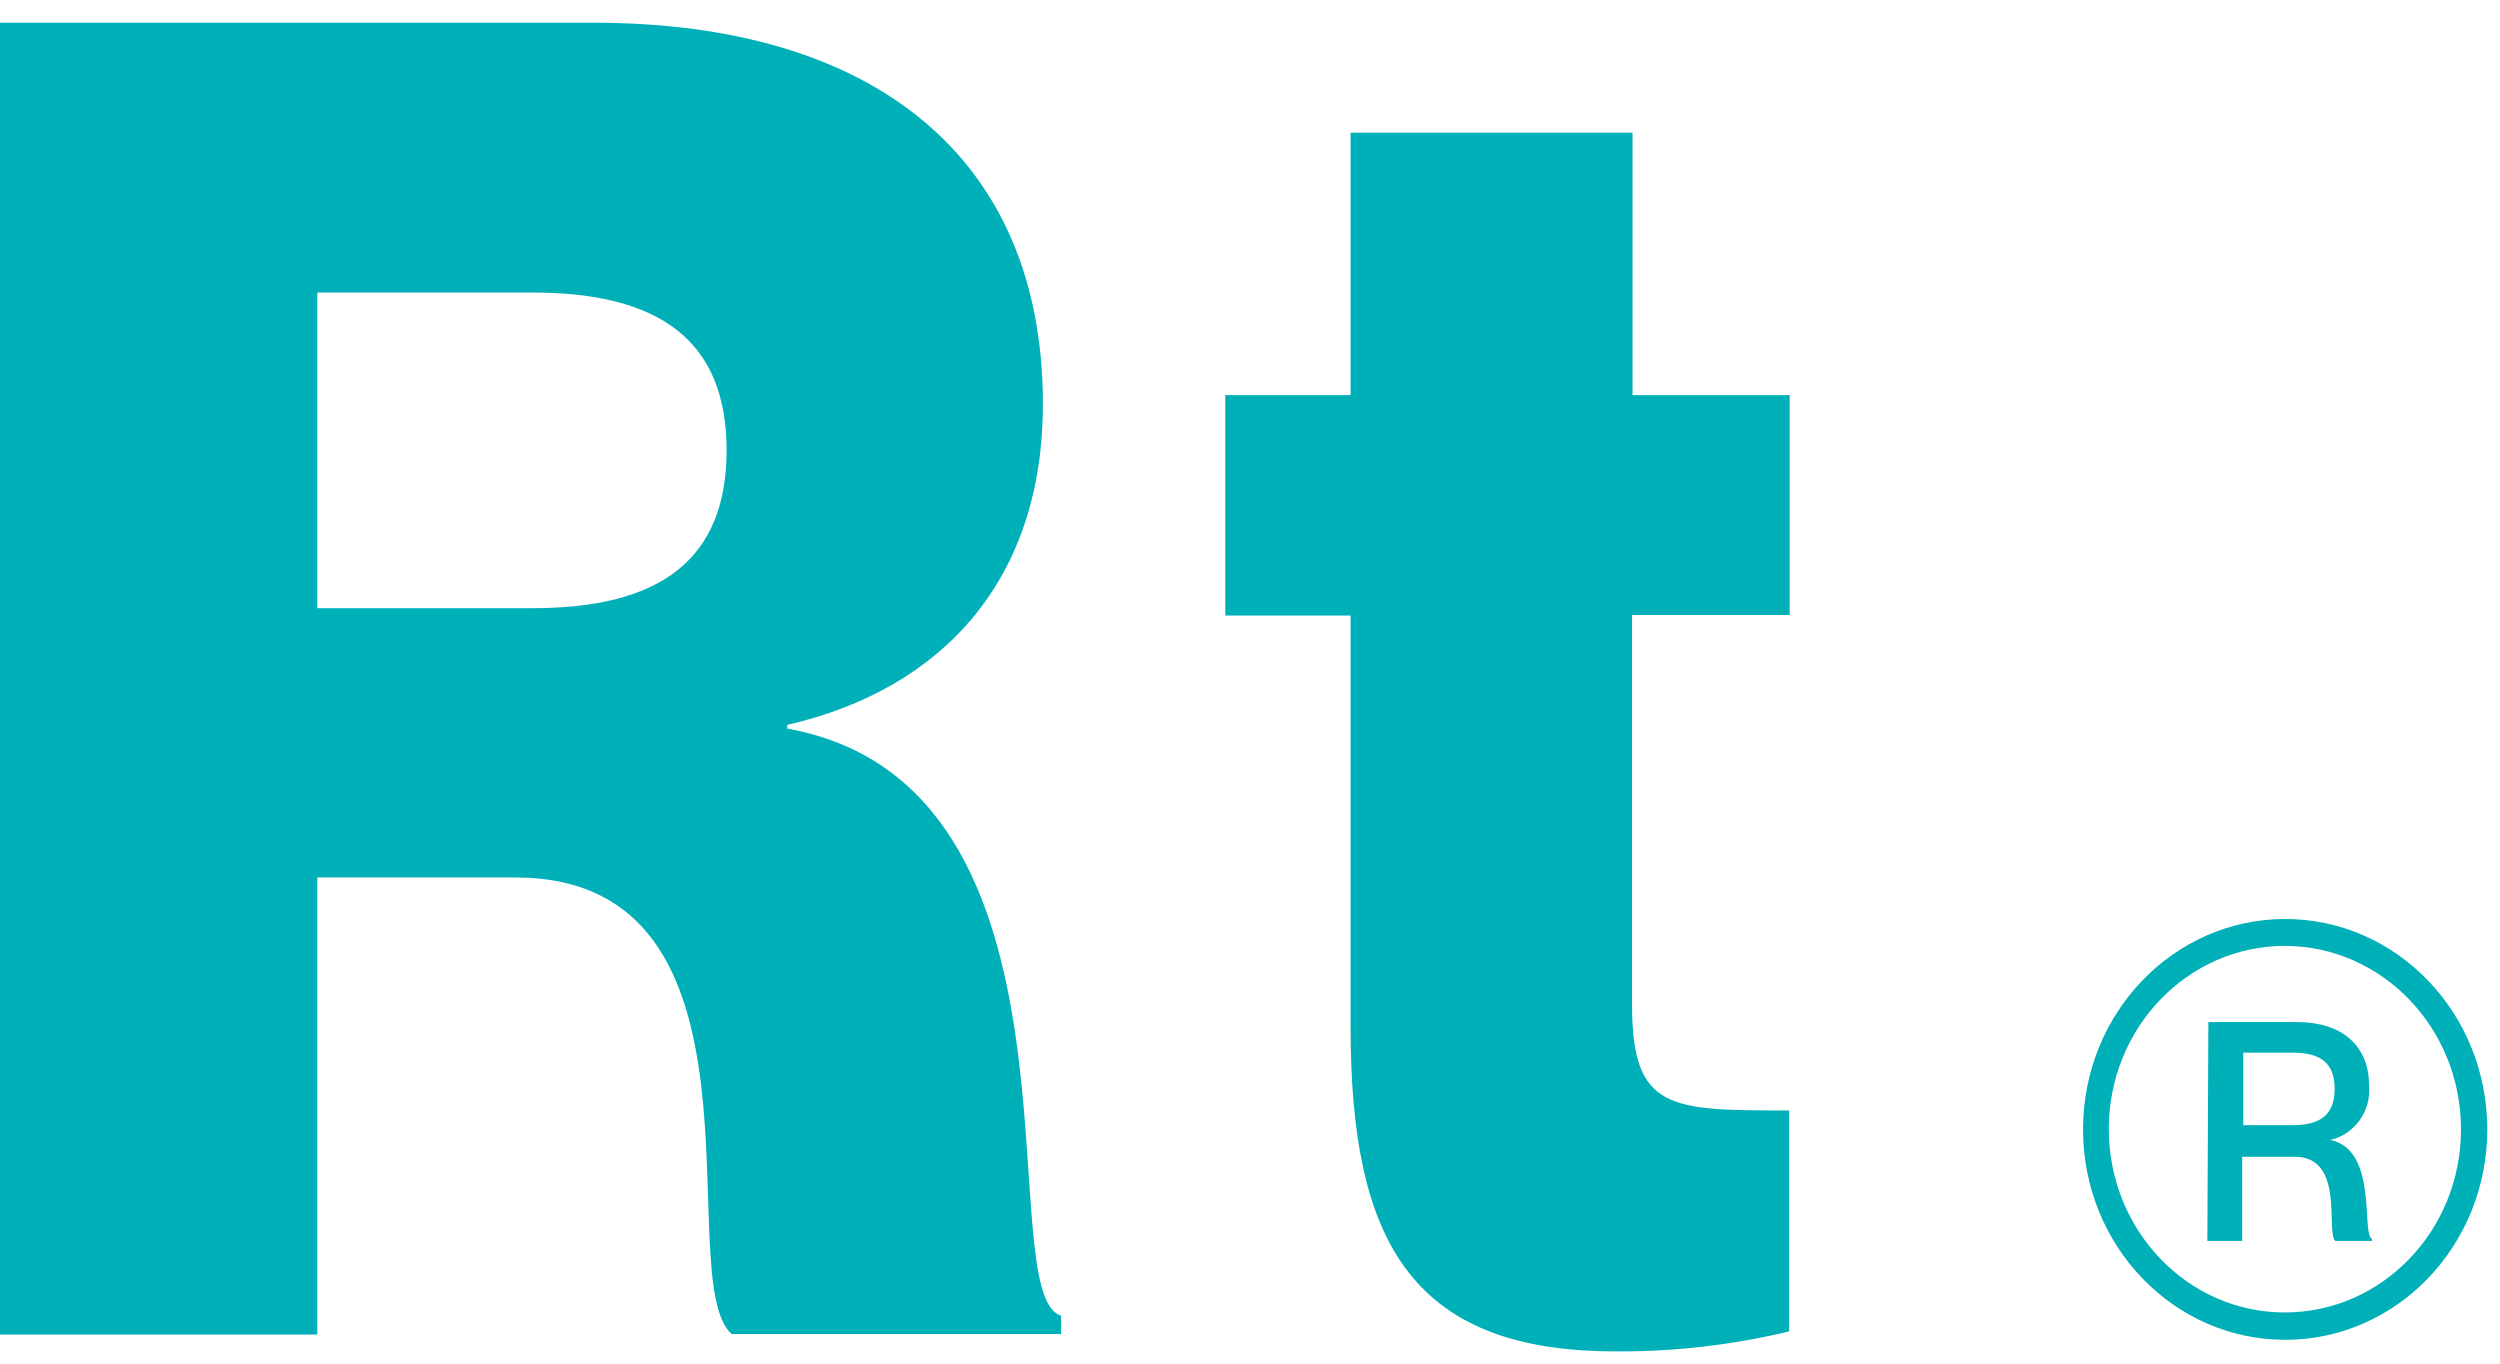
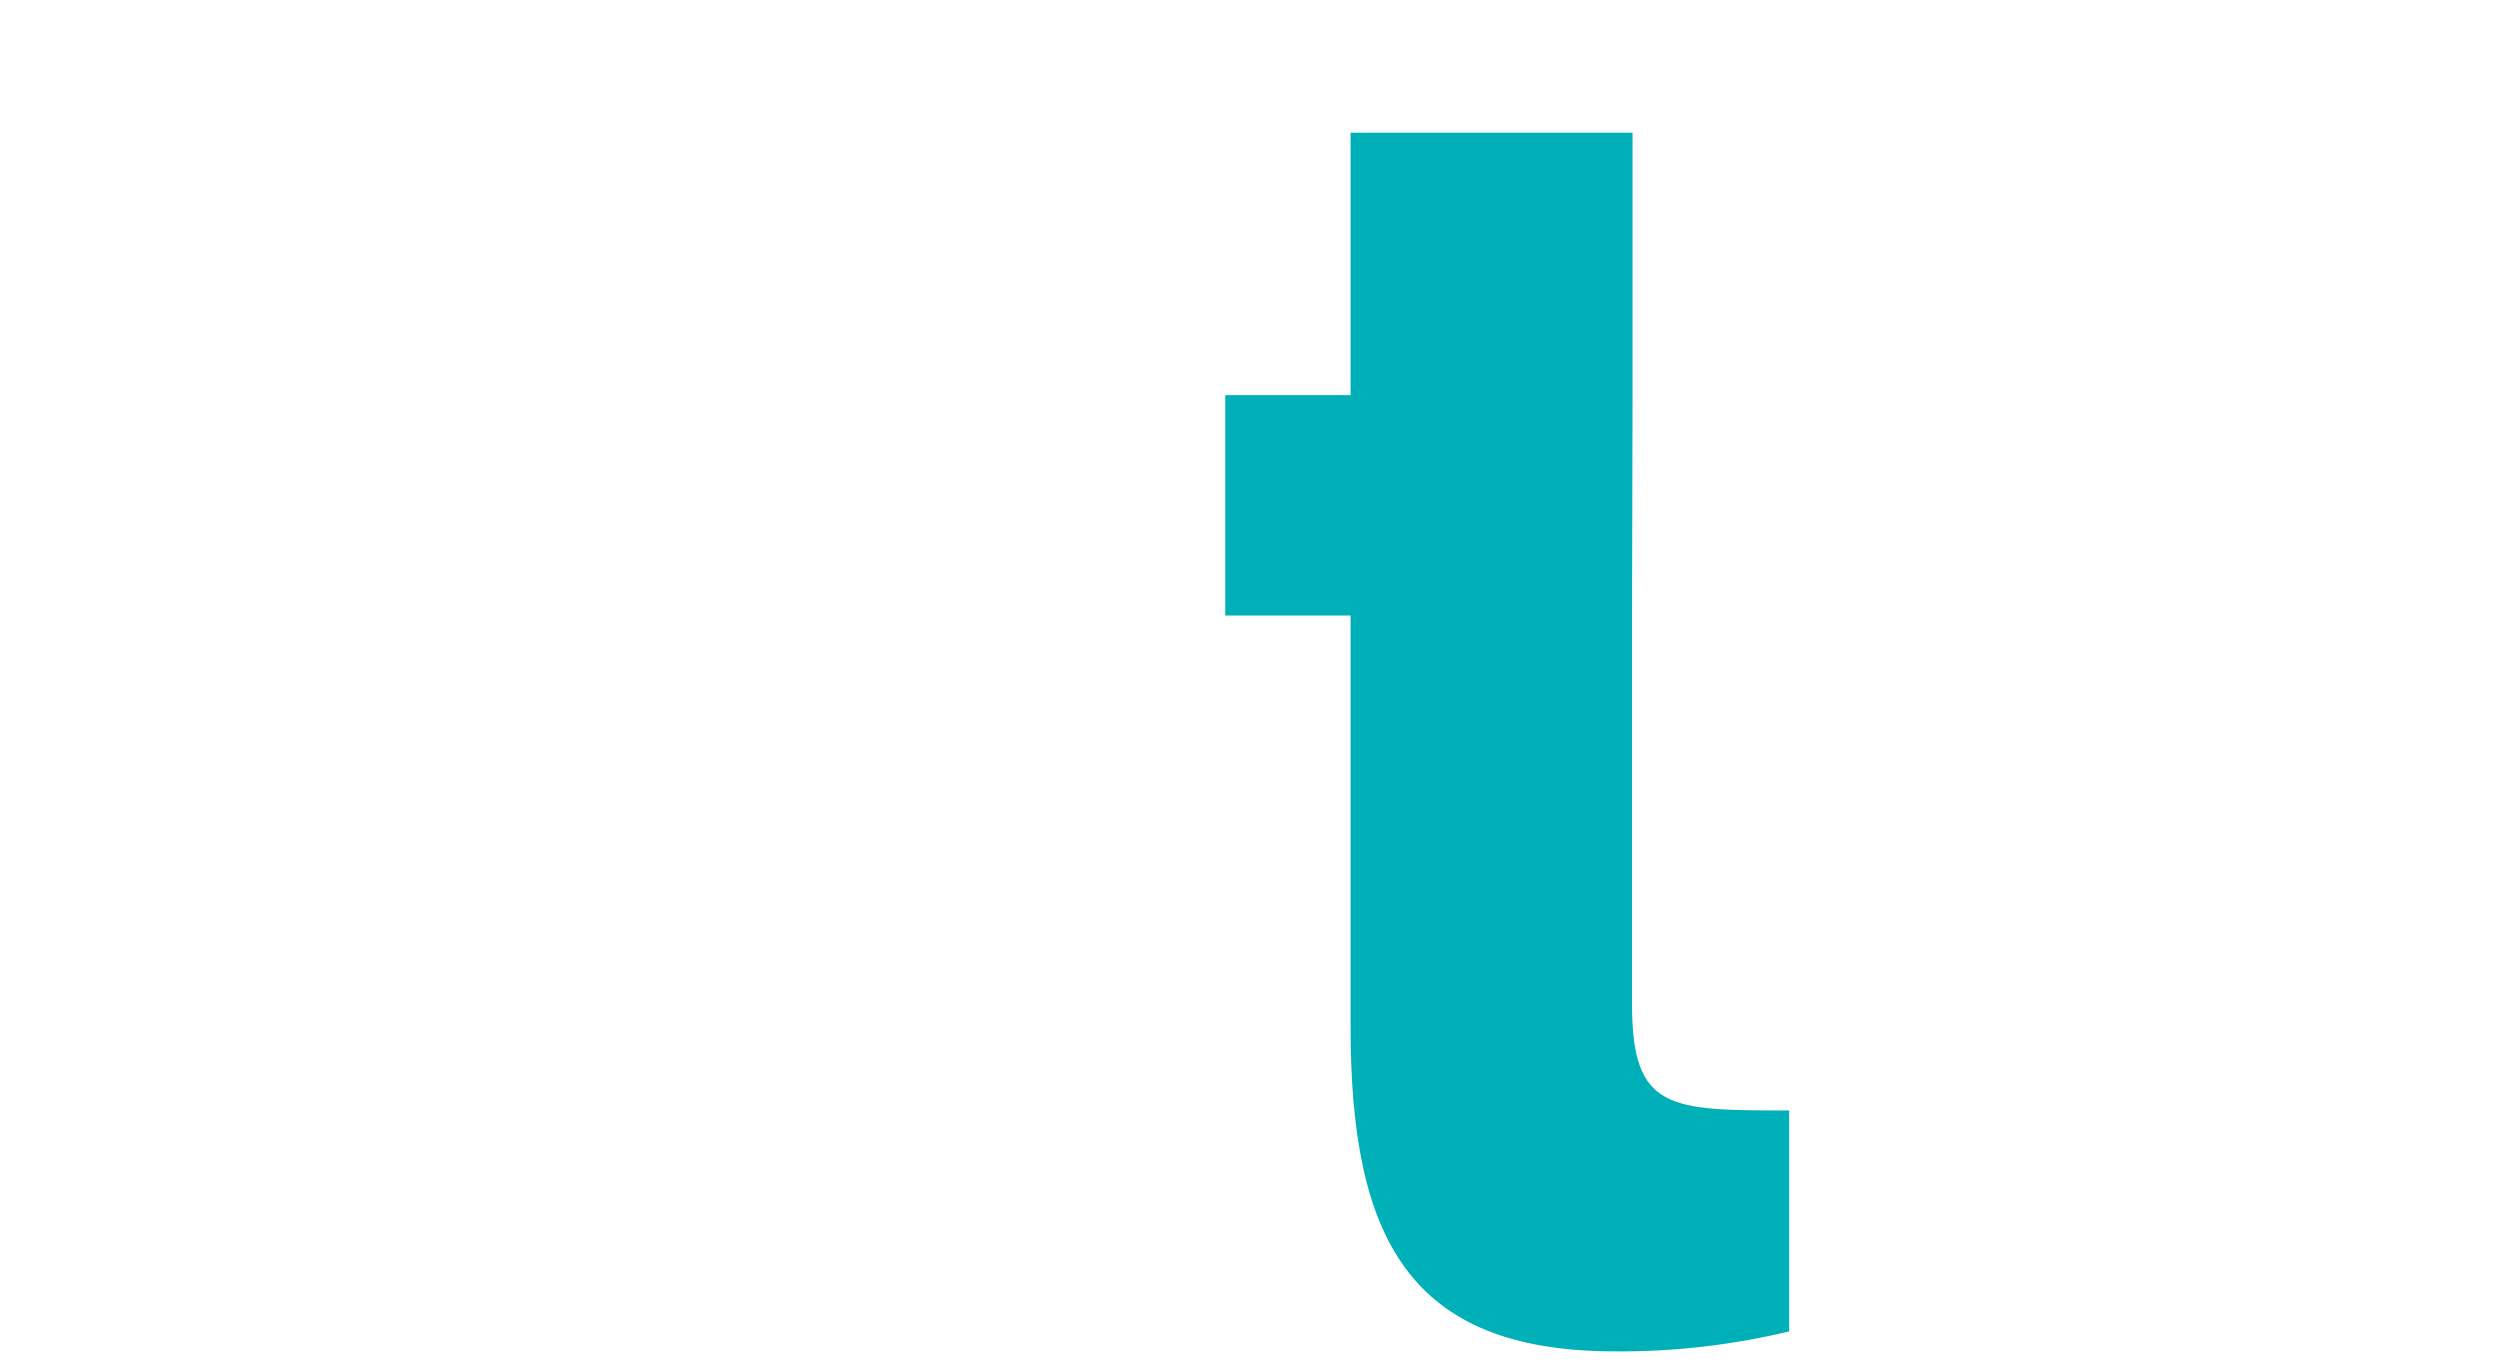
<svg xmlns="http://www.w3.org/2000/svg" width="55" height="30" viewBox="0 0 55 30" fill="none">
-   <path d="M0 0.5H13.062C19.209 0.5 22.944 3.451 22.944 8.89C22.944 12.72 20.776 15.15 17.319 15.948V16.029C24.267 17.279 21.755 28.469 23.344 28.944V29.349H16.096C14.74 28.145 17.252 19.304 11.328 19.304H6.981V29.36H0V0.5ZM6.981 13.38H11.716C14.507 13.38 15.985 12.326 15.985 9.908C15.985 7.489 14.507 6.436 11.716 6.436H6.981V13.38Z" fill="#00B0B9" />
-   <path d="M35.905 13.541V22.093C35.905 24.43 36.728 24.43 39.362 24.43V29.291C38.106 29.591 36.817 29.742 35.527 29.73C30.992 29.73 29.713 27.231 29.713 22.59V13.541H26.956V8.693H29.713V2.918H35.916V8.693H39.373V13.53H35.916L35.905 13.541Z" fill="#00B0B9" />
-   <path d="M48.584 22.486H50.551C51.507 22.486 52.119 22.996 52.119 23.875C52.174 24.442 51.796 24.963 51.263 25.078C52.33 25.287 51.941 27.173 52.185 27.254V27.3H51.374C51.163 27.104 51.596 25.449 50.485 25.449H49.328V27.3H48.562L48.584 22.498V22.486ZM49.351 24.755H50.396C50.863 24.755 51.363 24.662 51.363 23.956C51.363 23.25 50.874 23.158 50.396 23.158H49.351V24.755Z" fill="#00B0B9" />
-   <path d="M50.274 29.476C47.817 29.476 45.827 27.405 45.827 24.847C45.827 22.29 47.817 20.218 50.274 20.218C52.73 20.218 54.72 22.29 54.72 24.847C54.72 27.405 52.73 29.476 50.274 29.476ZM50.274 20.809C48.128 20.809 46.394 22.614 46.394 24.836C46.394 27.069 48.128 28.874 50.263 28.874C52.408 28.874 54.142 27.069 54.142 24.847C54.142 22.614 52.408 20.82 50.274 20.809Z" fill="#00B0B9" />
+   <path d="M35.905 13.541V22.093C35.905 24.43 36.728 24.43 39.362 24.43V29.291C38.106 29.591 36.817 29.742 35.527 29.73C30.992 29.73 29.713 27.231 29.713 22.59V13.541H26.956V8.693H29.713V2.918H35.916V8.693H39.373H35.916L35.905 13.541Z" fill="#00B0B9" />
</svg>